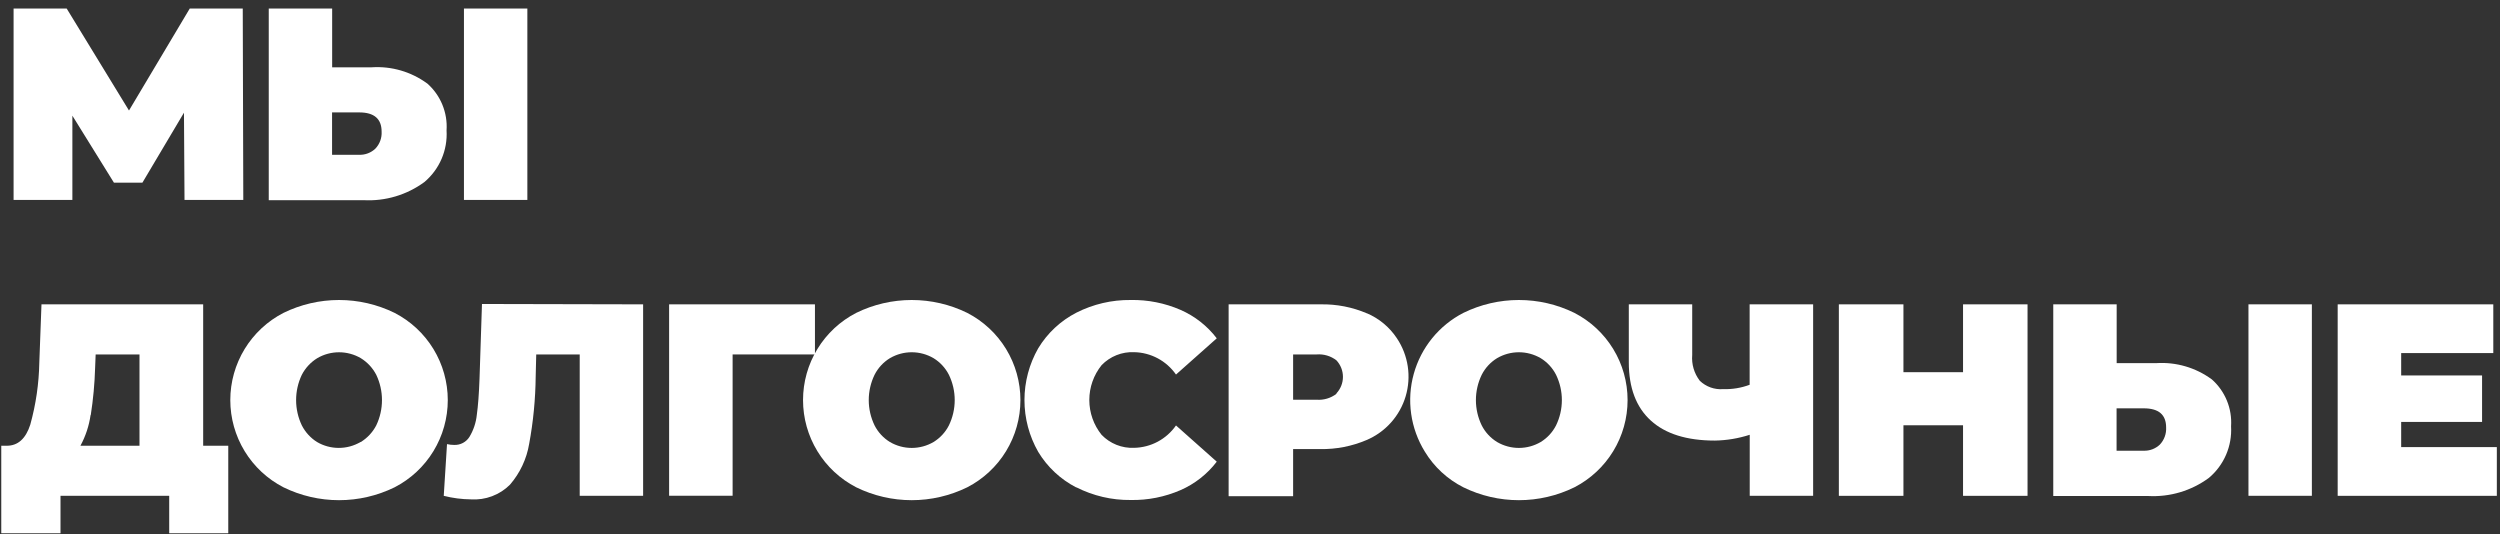
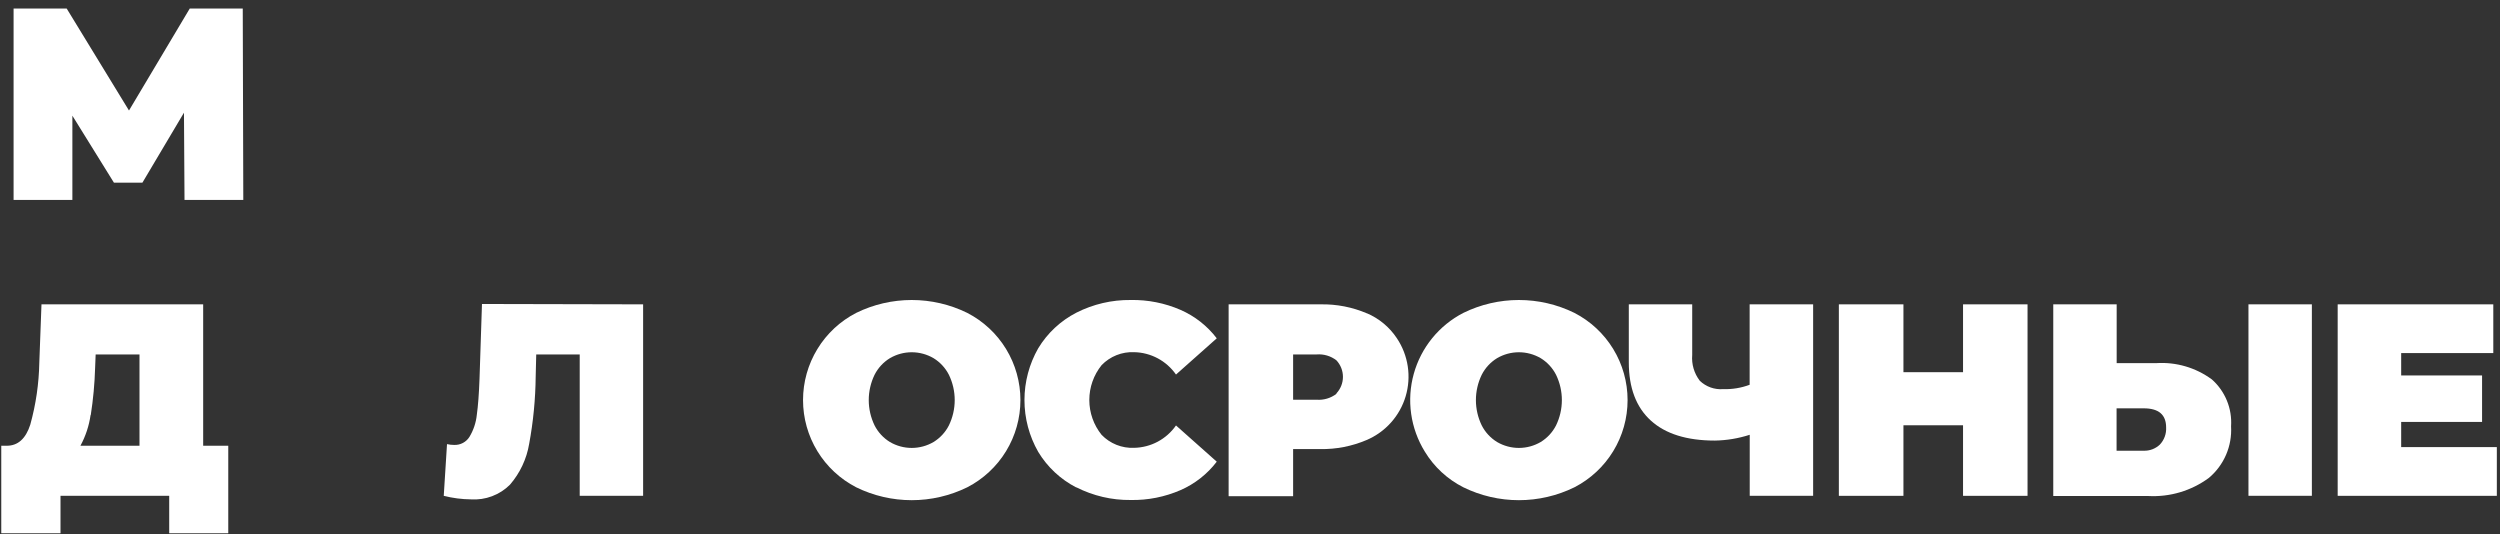
<svg xmlns="http://www.w3.org/2000/svg" width="276" height="59" viewBox="0 0 276 59" fill="none">
  <rect x="0" y="0" width="276" height="59" fill="#333333" stroke="none" />
  <path d="M20.37 22.07L20.31 12.44L15.72 20.17H12.58L7.99 12.77V22.07H1.5V0.94H7.36L14.24 12.2L20.95 0.94H26.8L26.86 22.07H20.37Z" fill="white" />
-   <path d="M47.15 9.2C47.884 9.843 48.461 10.646 48.833 11.548C49.206 12.45 49.366 13.426 49.3 14.4C49.364 15.475 49.176 16.551 48.751 17.54C48.325 18.53 47.674 19.407 46.85 20.1C44.914 21.52 42.547 22.227 40.15 22.1H29.67V0.94H36.67V7.43H41.04C43.218 7.289 45.376 7.915 47.14 9.2H47.15ZM41.44 16.41C41.678 16.161 41.862 15.865 41.98 15.542C42.099 15.218 42.15 14.874 42.13 14.53C42.13 13.12 41.31 12.41 39.66 12.41H36.66V17.09H39.66C39.987 17.1 40.313 17.045 40.618 16.928C40.924 16.812 41.203 16.636 41.44 16.41V16.41ZM51.22 0.94H58.22V22.07H51.22V0.94Z" fill="white" />
  <path d="M25.2 49.21V58.87H18.68V54.74H6.68V58.87H0.14V49.21H0.75C1.97 49.21 2.84 48.44 3.34 46.89C3.962 44.655 4.298 42.35 4.34 40.03L4.58 33.6H22.43V49.21H25.2ZM10 45.82C9.831 47.008 9.452 48.155 8.88 49.21H15.4V39.13H10.56L10.5 40.64C10.448 42.375 10.288 44.105 10.02 45.82" fill="white" />
-   <path d="M31.3 53.8C29.53 52.89 28.046 51.509 27.009 49.81C25.973 48.111 25.425 46.16 25.425 44.17C25.425 42.18 25.973 40.228 27.009 38.53C28.046 36.831 29.53 35.45 31.3 34.54C33.208 33.606 35.305 33.12 37.43 33.12C39.555 33.12 41.651 33.606 43.56 34.54C45.329 35.45 46.814 36.831 47.85 38.53C48.886 40.228 49.435 42.18 49.435 44.17C49.435 46.16 48.886 48.111 47.85 49.81C46.814 51.509 45.329 52.89 43.56 53.8C41.651 54.734 39.555 55.22 37.43 55.22C35.305 55.22 33.208 54.734 31.3 53.8ZM39.83 48.8C40.556 48.354 41.148 47.717 41.54 46.96C41.955 46.089 42.17 45.135 42.17 44.17C42.17 43.205 41.955 42.252 41.54 41.38C41.148 40.623 40.556 39.986 39.83 39.54C39.102 39.115 38.273 38.891 37.43 38.891C36.586 38.891 35.758 39.115 35.03 39.54C34.303 39.986 33.712 40.623 33.32 41.38C32.905 42.252 32.69 43.205 32.69 44.17C32.69 45.135 32.905 46.089 33.32 46.96C33.704 47.714 34.284 48.349 35 48.8C35.728 49.225 36.556 49.449 37.4 49.449C38.243 49.449 39.072 49.225 39.8 48.8" fill="white" />
  <path d="M71 33.6V54.74H64V39.13H59.2L59.14 41.57C59.114 44.063 58.873 46.549 58.42 49C58.141 50.669 57.407 52.23 56.3 53.51C55.738 54.071 55.063 54.505 54.32 54.784C53.577 55.064 52.782 55.182 51.99 55.13C50.978 55.12 49.971 54.989 48.99 54.74L49.35 49.03C49.606 49.09 49.868 49.12 50.13 49.12C50.471 49.136 50.809 49.059 51.11 48.899C51.411 48.739 51.663 48.501 51.84 48.21C52.279 47.474 52.552 46.652 52.64 45.8C52.78 44.8 52.88 43.48 52.94 41.8L53.21 33.56L71 33.6Z" fill="white" />
-   <path d="M89.97 39.13H80.88V54.73H73.87V33.6H89.97V39.13Z" fill="white" />
  <path d="M94.53 53.8C92.76 52.889 91.276 51.509 90.24 49.81C89.203 48.111 88.655 46.16 88.655 44.17C88.655 42.18 89.203 40.228 90.24 38.53C91.276 36.831 92.76 35.45 94.53 34.54C96.436 33.606 98.531 33.12 100.655 33.12C102.778 33.12 104.873 33.606 106.78 34.54C108.549 35.45 110.034 36.831 111.07 38.53C112.106 40.228 112.655 42.18 112.655 44.17C112.655 46.16 112.106 48.111 111.07 49.81C110.034 51.509 108.549 52.889 106.78 53.8C104.873 54.734 102.778 55.22 100.655 55.22C98.531 55.22 96.436 54.734 94.53 53.8V53.8ZM103.06 48.8C103.786 48.356 104.375 47.719 104.76 46.96C105.181 46.09 105.4 45.136 105.4 44.17C105.4 43.204 105.181 42.25 104.76 41.38C104.375 40.621 103.786 39.984 103.06 39.54C102.33 39.114 101.5 38.889 100.655 38.889C99.81 38.889 98.98 39.114 98.25 39.54C97.523 39.984 96.935 40.621 96.55 41.38C96.129 42.25 95.91 43.204 95.91 44.17C95.91 45.136 96.129 46.09 96.55 46.96C96.935 47.719 97.523 48.356 98.25 48.8C98.98 49.226 99.81 49.451 100.655 49.451C101.5 49.451 102.33 49.226 103.06 48.8" fill="white" />
  <path d="M118.83 53.82C117.09 52.925 115.633 51.565 114.62 49.89C113.624 48.148 113.1 46.177 113.1 44.17C113.1 42.163 113.624 40.192 114.62 38.45C115.633 36.776 117.09 35.415 118.83 34.52C120.688 33.577 122.746 33.096 124.83 33.12C126.72 33.085 128.596 33.457 130.33 34.21C131.908 34.9 133.285 35.981 134.33 37.35L129.83 41.35C129.309 40.603 128.619 39.99 127.816 39.56C127.014 39.131 126.12 38.898 125.21 38.88C124.544 38.85 123.88 38.962 123.261 39.209C122.642 39.456 122.083 39.831 121.62 40.31C120.74 41.4 120.26 42.759 120.26 44.16C120.26 45.561 120.74 46.92 121.62 48.01C122.083 48.489 122.642 48.864 123.261 49.111C123.88 49.358 124.544 49.47 125.21 49.44C126.12 49.422 127.014 49.189 127.816 48.76C128.619 48.33 129.309 47.717 129.83 46.97L134.33 50.97C133.285 52.339 131.908 53.42 130.33 54.11C128.596 54.863 126.72 55.235 124.83 55.2C122.746 55.224 120.688 54.743 118.83 53.8" fill="white" />
  <path d="M150.87 34.57C152.237 35.145 153.403 36.112 154.22 37.35C154.842 38.281 155.25 39.337 155.417 40.444C155.584 41.55 155.504 42.68 155.184 43.752C154.865 44.825 154.312 45.813 153.566 46.648C152.821 47.482 151.9 48.142 150.87 48.58C149.255 49.267 147.515 49.607 145.76 49.58H142.76V54.78H135.64V33.6H145.81C147.565 33.568 149.307 33.908 150.92 34.6L150.87 34.57ZM147.54 43.43C148.003 42.935 148.261 42.283 148.261 41.605C148.261 40.927 148.003 40.275 147.54 39.78C146.919 39.3 146.142 39.069 145.36 39.13H142.76V44.13H145.36C146.142 44.187 146.917 43.956 147.54 43.48" fill="white" />
  <path d="M161.56 53.8C159.799 52.911 158.323 51.546 157.3 49.86C156.516 48.589 156.002 47.17 155.793 45.692C155.583 44.213 155.681 42.707 156.081 41.269C156.481 39.83 157.174 38.489 158.117 37.331C159.06 36.174 160.232 35.223 161.56 34.54C163.467 33.606 165.562 33.12 167.685 33.12C169.808 33.12 171.904 33.606 173.81 34.54C175.58 35.45 177.064 36.831 178.101 38.53C179.137 40.228 179.685 42.18 179.685 44.17C179.685 46.16 179.137 48.111 178.101 49.81C177.064 51.509 175.58 52.889 173.81 53.8C171.904 54.734 169.808 55.22 167.685 55.22C165.562 55.22 163.467 54.734 161.56 53.8V53.8ZM170.09 48.8C170.817 48.356 171.405 47.719 171.79 46.96C172.211 46.09 172.43 45.136 172.43 44.17C172.43 43.204 172.211 42.25 171.79 41.38C171.405 40.621 170.817 39.984 170.09 39.54C169.36 39.114 168.53 38.889 167.685 38.889C166.84 38.889 166.01 39.114 165.28 39.54C164.554 39.984 163.965 40.621 163.58 41.38C163.159 42.25 162.94 43.204 162.94 44.17C162.94 45.136 163.159 46.09 163.58 46.96C163.965 47.719 164.554 48.356 165.28 48.8C166.01 49.226 166.84 49.451 167.685 49.451C168.53 49.451 169.36 49.226 170.09 48.8" fill="white" />
  <path d="M200.17 33.6V54.74H193.17V48C191.928 48.401 190.634 48.617 189.33 48.64C186.23 48.64 183.87 47.903 182.25 46.43C180.63 44.957 179.82 42.813 179.82 40V33.6H186.82V39.19C186.735 40.212 187.034 41.228 187.66 42.04C188 42.365 188.404 42.615 188.847 42.774C189.29 42.932 189.761 42.996 190.23 42.96C191.228 42.992 192.224 42.829 193.16 42.48V33.6H200.17Z" fill="white" />
  <path d="M223.84 33.6V54.74H216.72V46.95H210.14V54.74H203.01V33.6H210.14V41.09H216.72V33.6H223.84Z" fill="white" />
  <path d="M244.16 41.86C244.895 42.505 245.471 43.31 245.844 44.214C246.217 45.117 246.376 46.095 246.31 47.07C246.373 48.144 246.184 49.217 245.759 50.205C245.333 51.193 244.683 52.068 243.86 52.76C241.926 54.184 239.558 54.891 237.16 54.76H226.68V33.6H233.68V40.09H238.06C240.235 39.951 242.389 40.577 244.15 41.86H244.16ZM238.45 49.08C238.687 48.828 238.871 48.531 238.989 48.206C239.108 47.881 239.159 47.535 239.14 47.19C239.14 45.78 238.32 45.08 236.67 45.08H233.67V49.76H236.67C236.997 49.77 237.323 49.715 237.628 49.599C237.934 49.482 238.213 49.306 238.45 49.08ZM248.23 33.6H255.23V54.74H248.23V33.6Z" fill="white" />
  <path d="M275.65 49.36V54.74H258.08V33.6H275.26V38.98H265.09V41.45H274.02V46.58H265.09V49.36H275.65Z" fill="white" />
</svg>